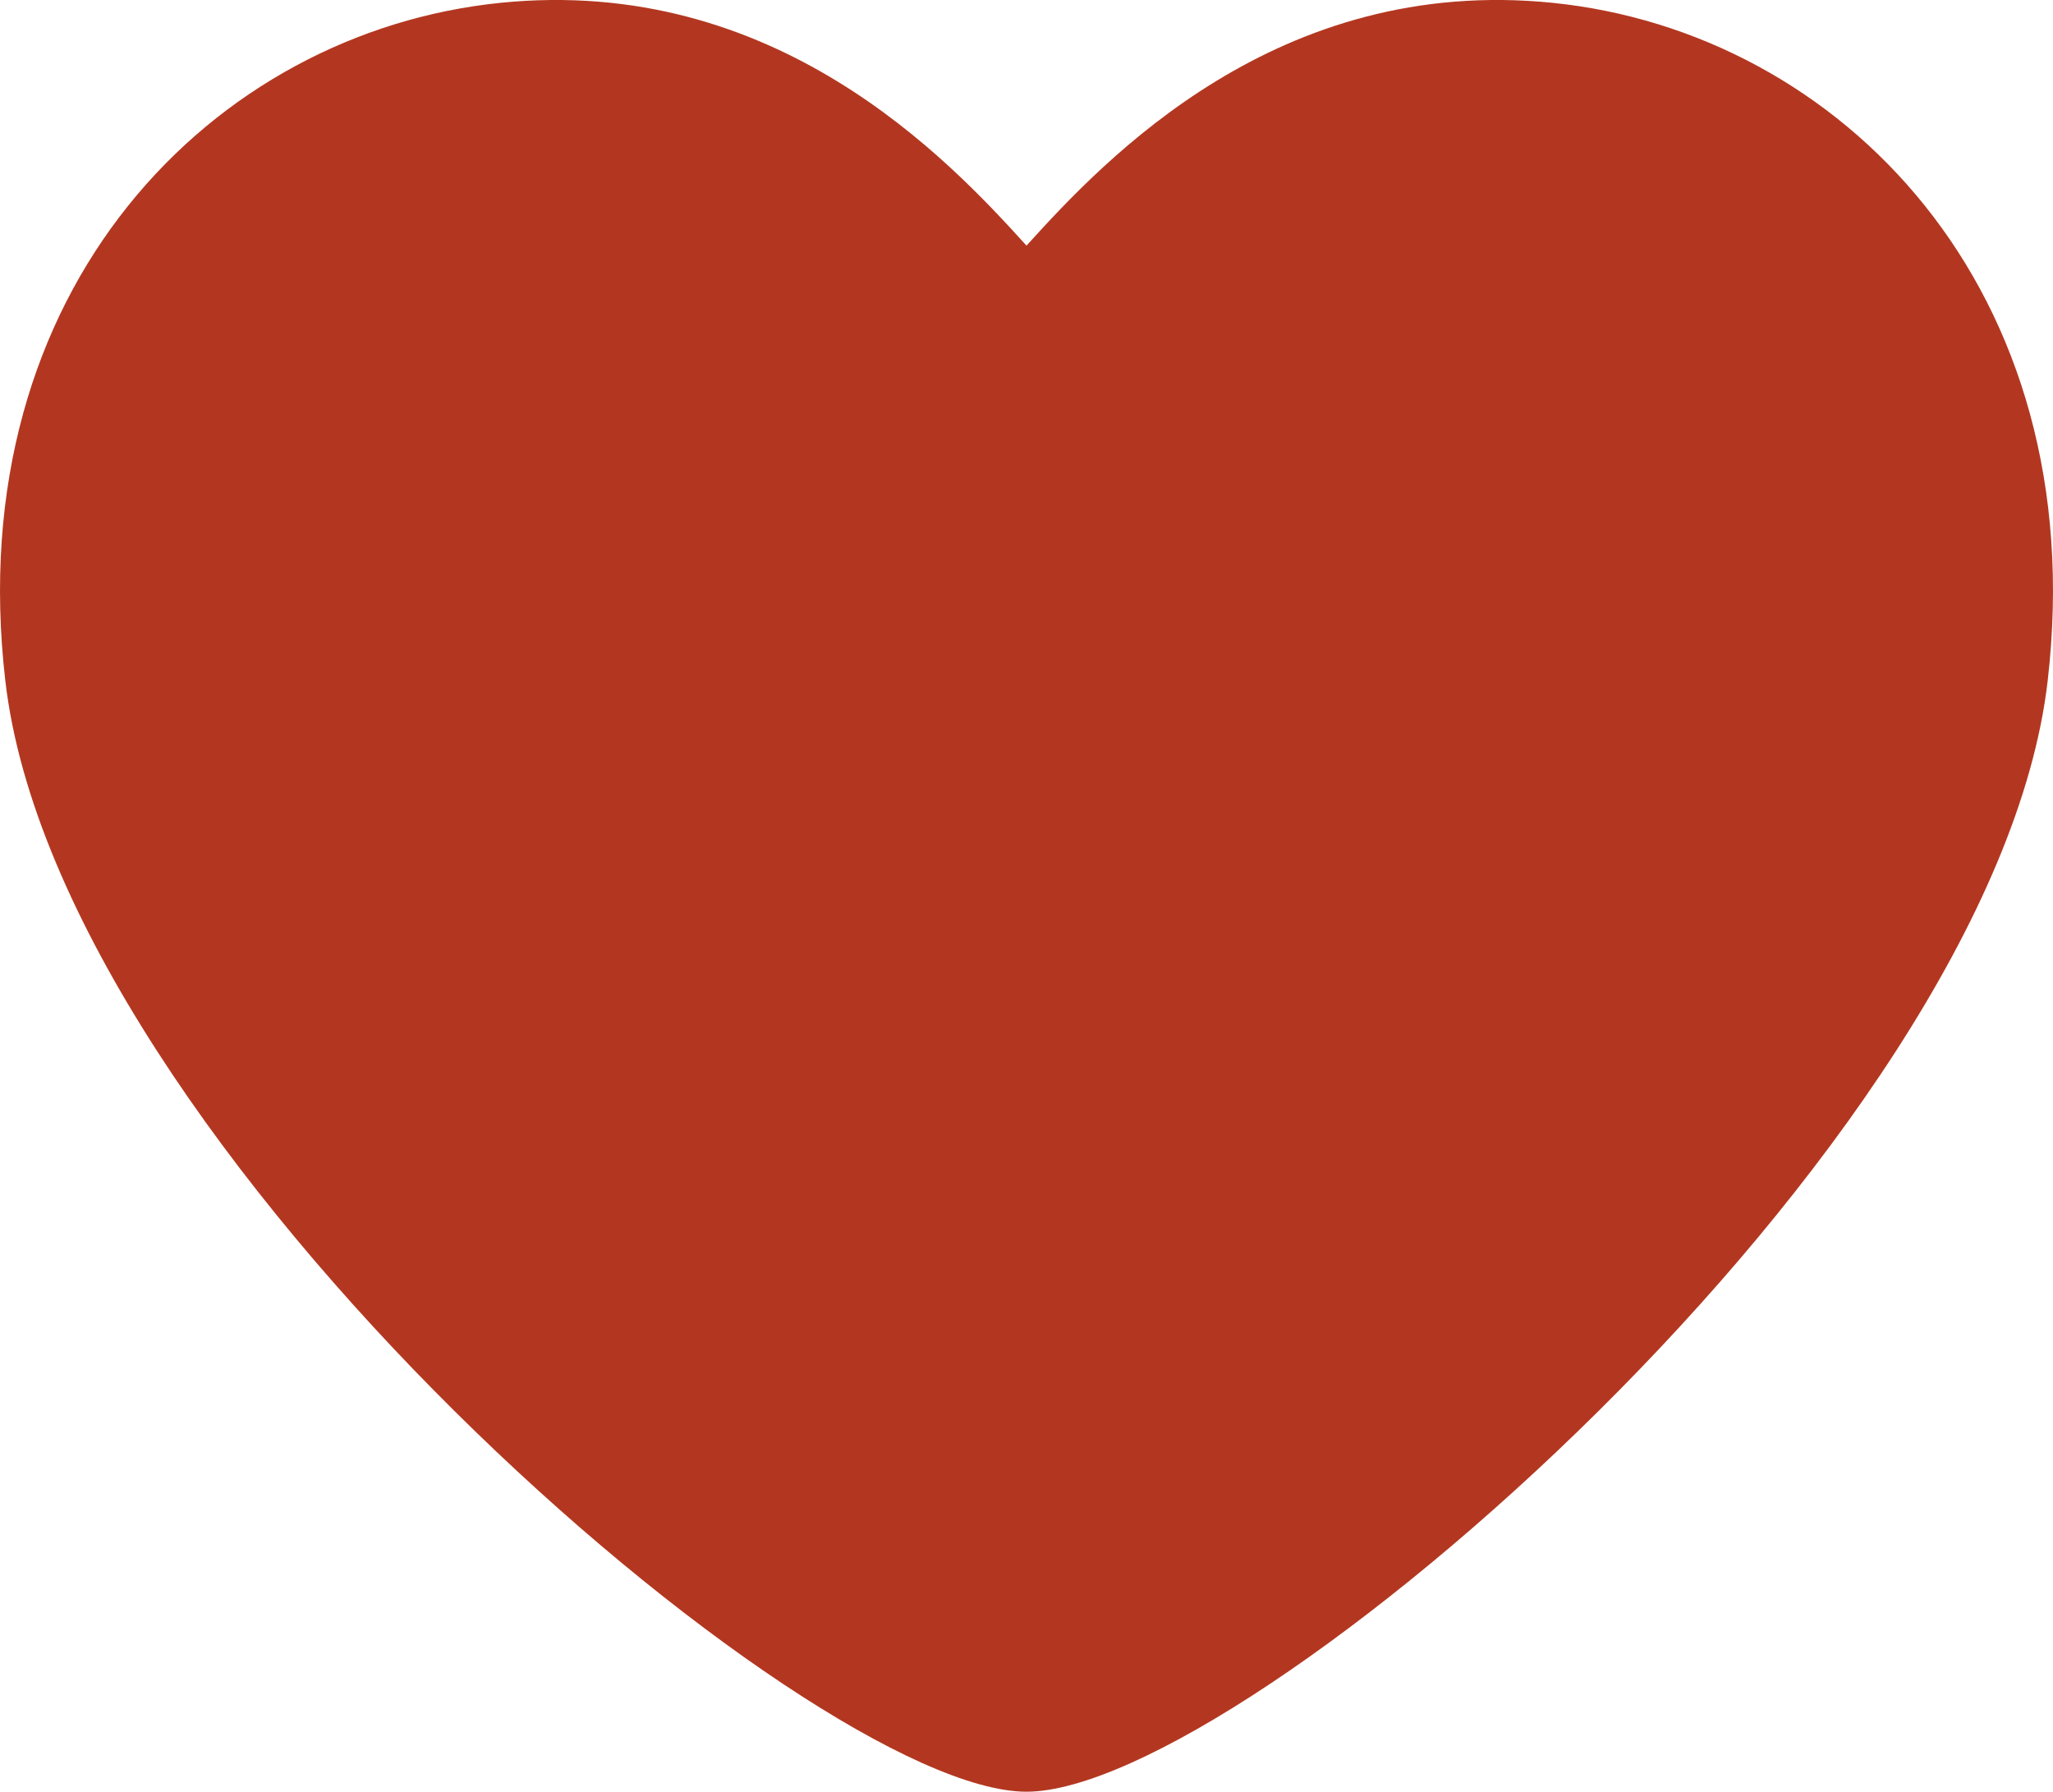
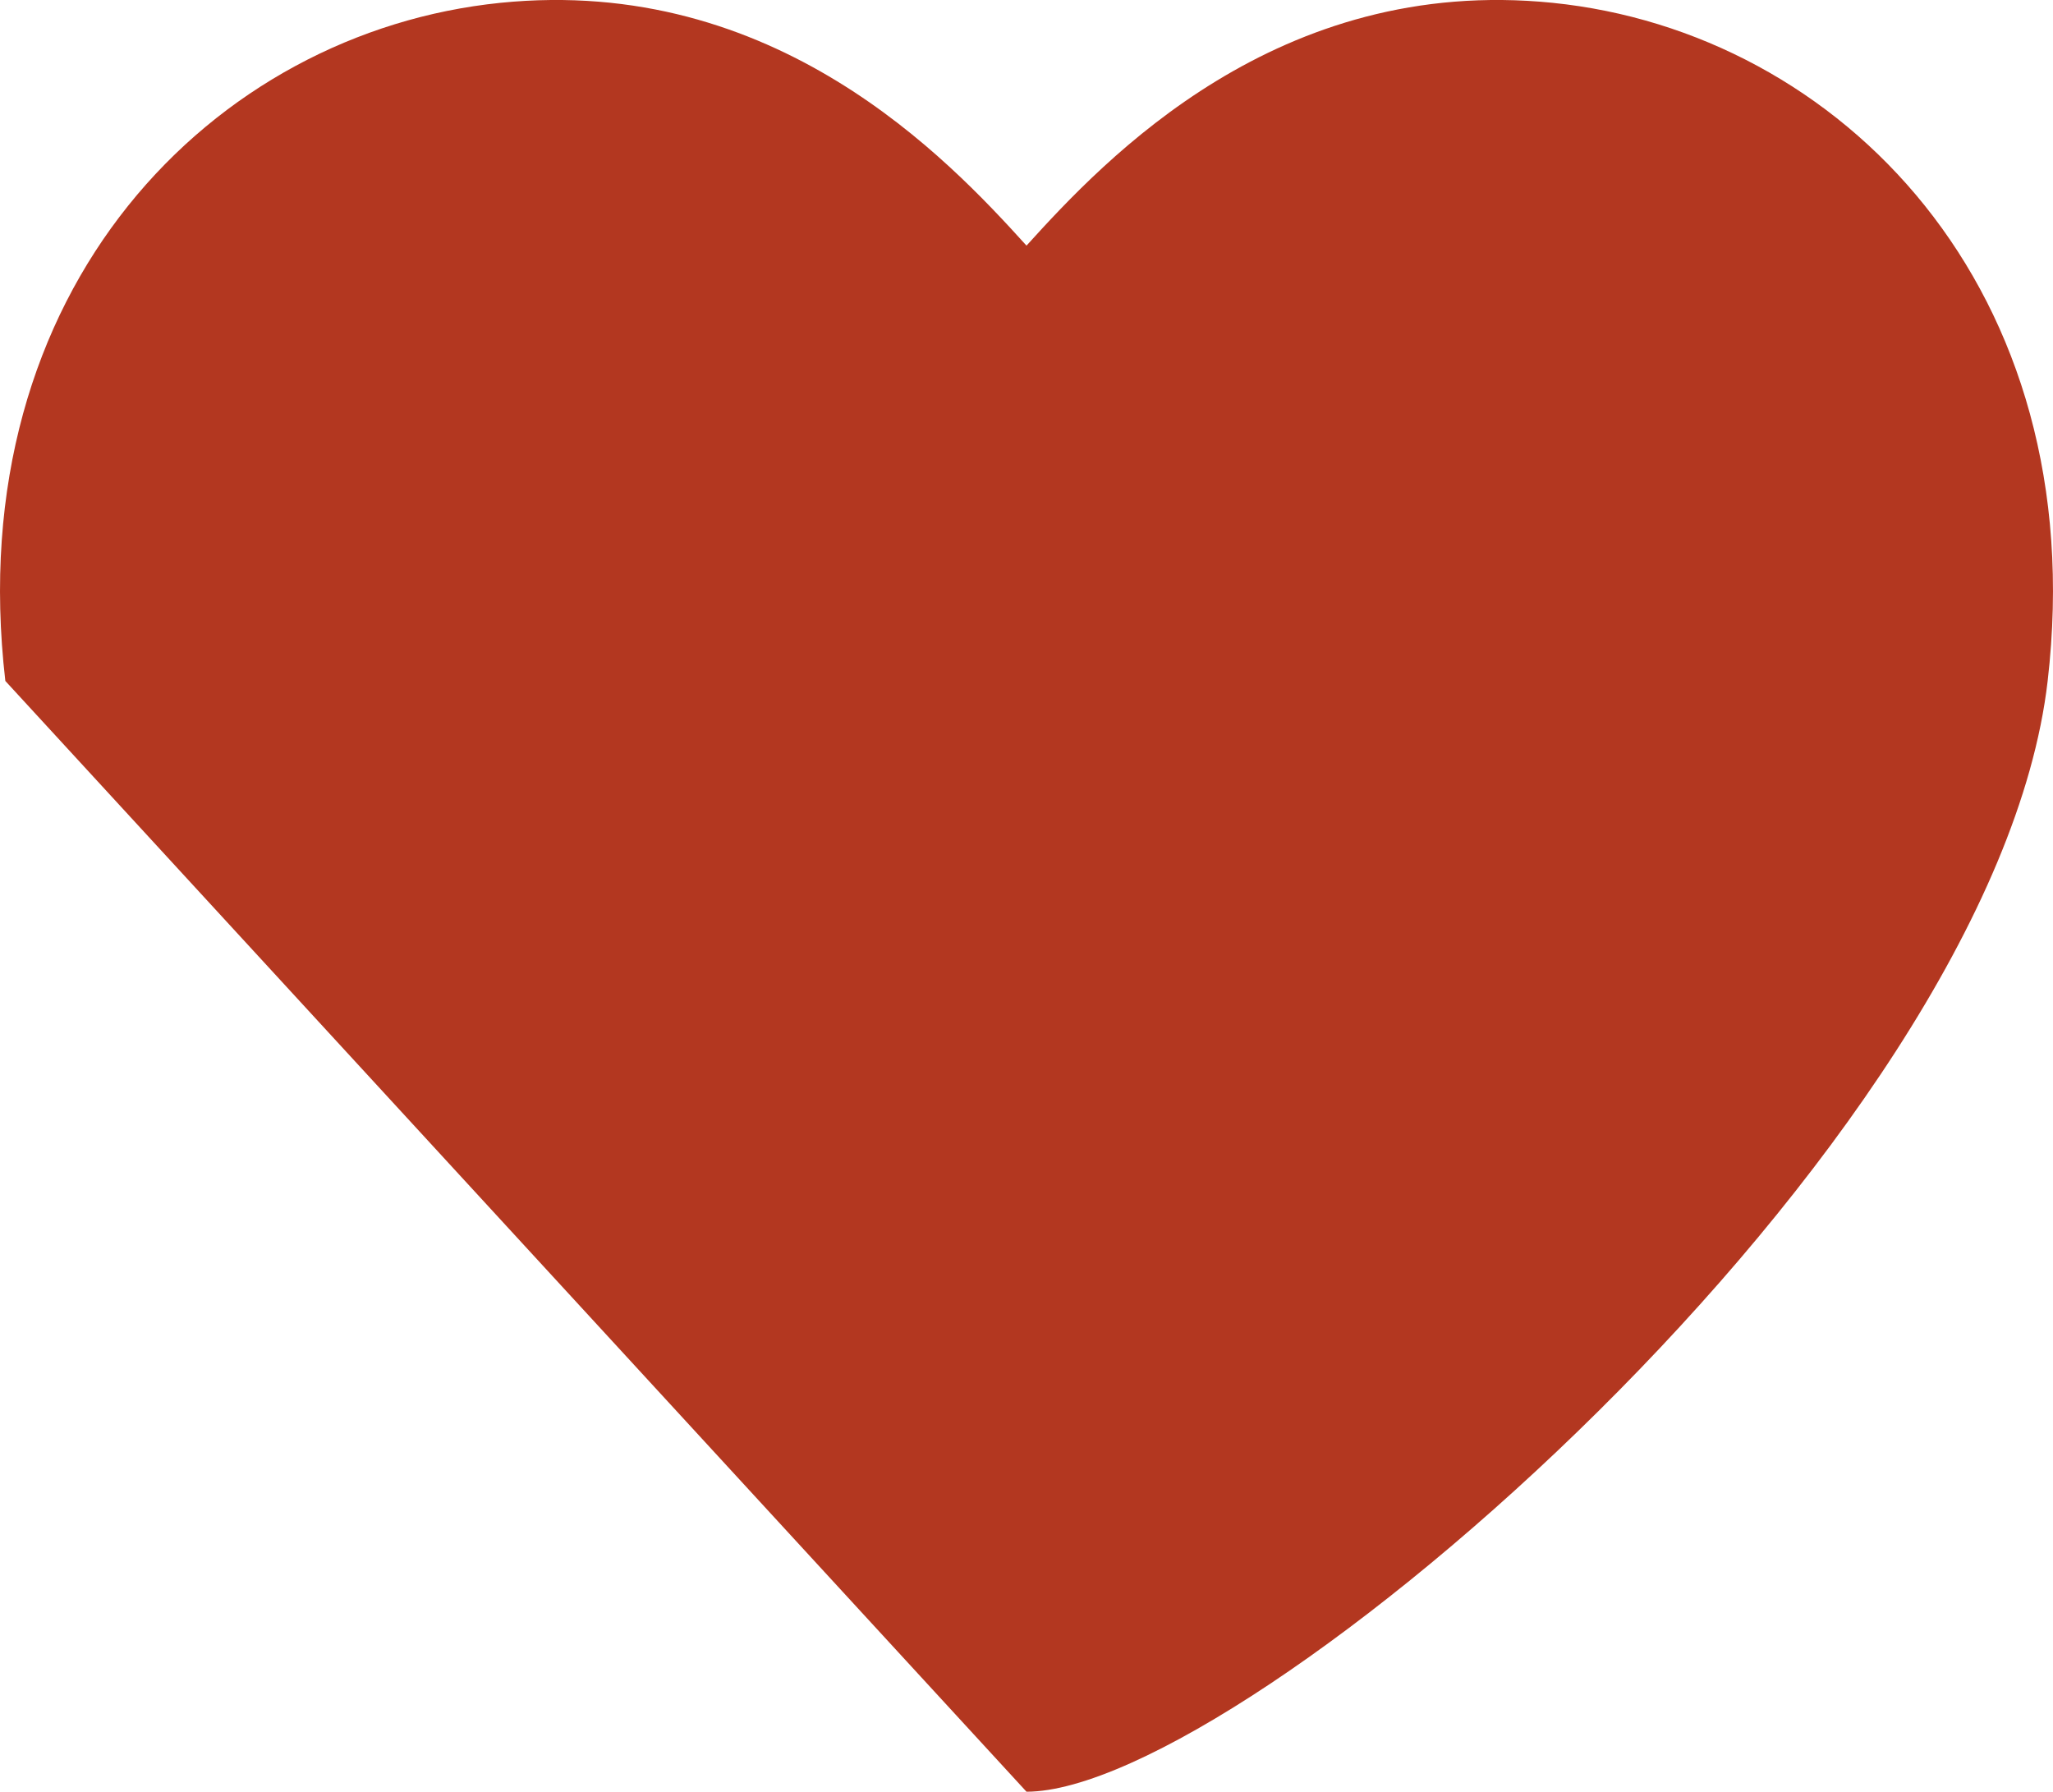
<svg xmlns="http://www.w3.org/2000/svg" xmlns:ns1="http://ns.adobe.com/AdobeIllustrator/10.0/" version="1.1" ns1:viewOrigin="134.7705078 227.3110352" ns1:rulerOrigin="-134.7705078 -199.4677734" ns1:pageBounds="134.7705078 227.3110352 166.6767578 199.4677734" x="0px" y="0px" width="31.906px" height="27.843px" viewBox="0 0 31.906 27.843" enable-background="new 0 0 31.906 27.843" xml:space="preserve">
  <g id="Ebene_1" ns1:layer="yes" ns1:dimmedPercent="50" ns1:rgbTrio="#4F008000FFFF">
-     <path ns1:knockout="Off" fill="#B33720" d="M15.953,27.843c3.385,0,15.031-10.021,15.87-17.261   c0.708-6.094-3.231-10.084-7.692-10.538c-4.269-0.433-6.95,2.416-8.178,3.773   c-1.228-1.357-3.909-4.206-8.178-3.773C3.314,0.498-0.625,4.488,0.083,10.582   C0.923,17.823,12.568,27.843,15.953,27.843z" />
+     <path ns1:knockout="Off" fill="#B33720" d="M15.953,27.843c3.385,0,15.031-10.021,15.87-17.261   c0.708-6.094-3.231-10.084-7.692-10.538c-4.269-0.433-6.95,2.416-8.178,3.773   c-1.228-1.357-3.909-4.206-8.178-3.773C3.314,0.498-0.625,4.488,0.083,10.582   z" />
  </g>
</svg>